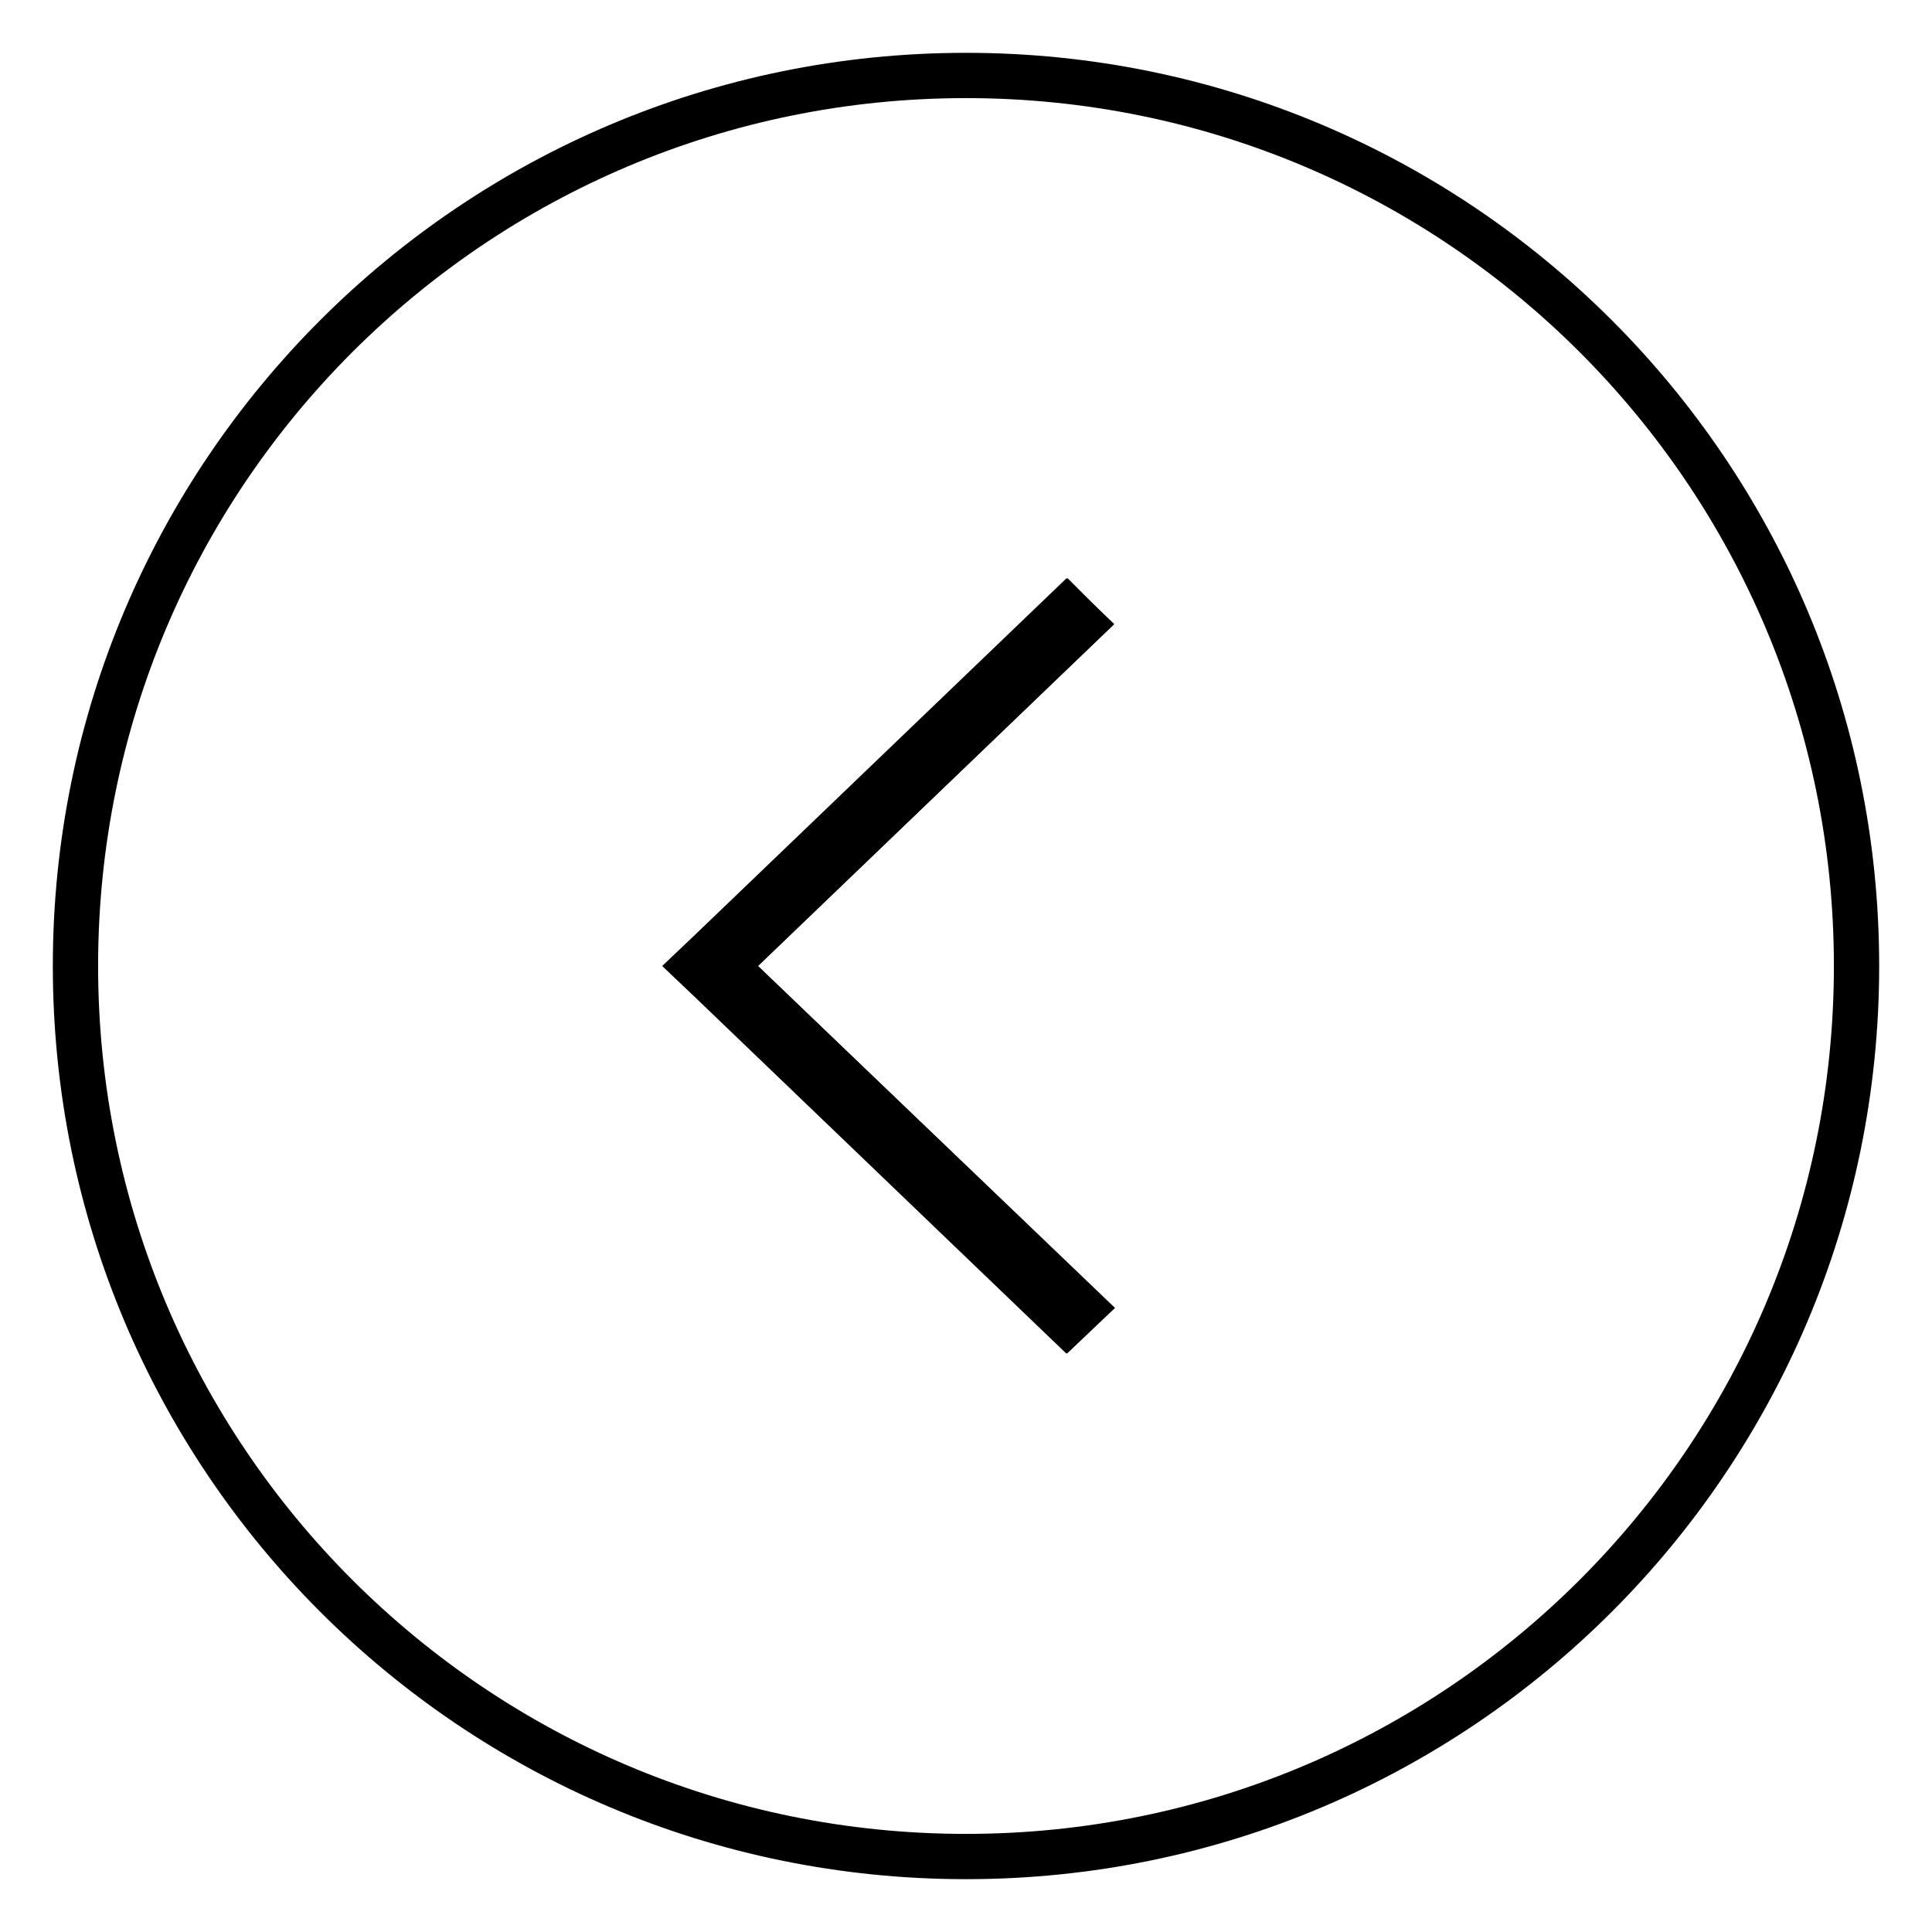
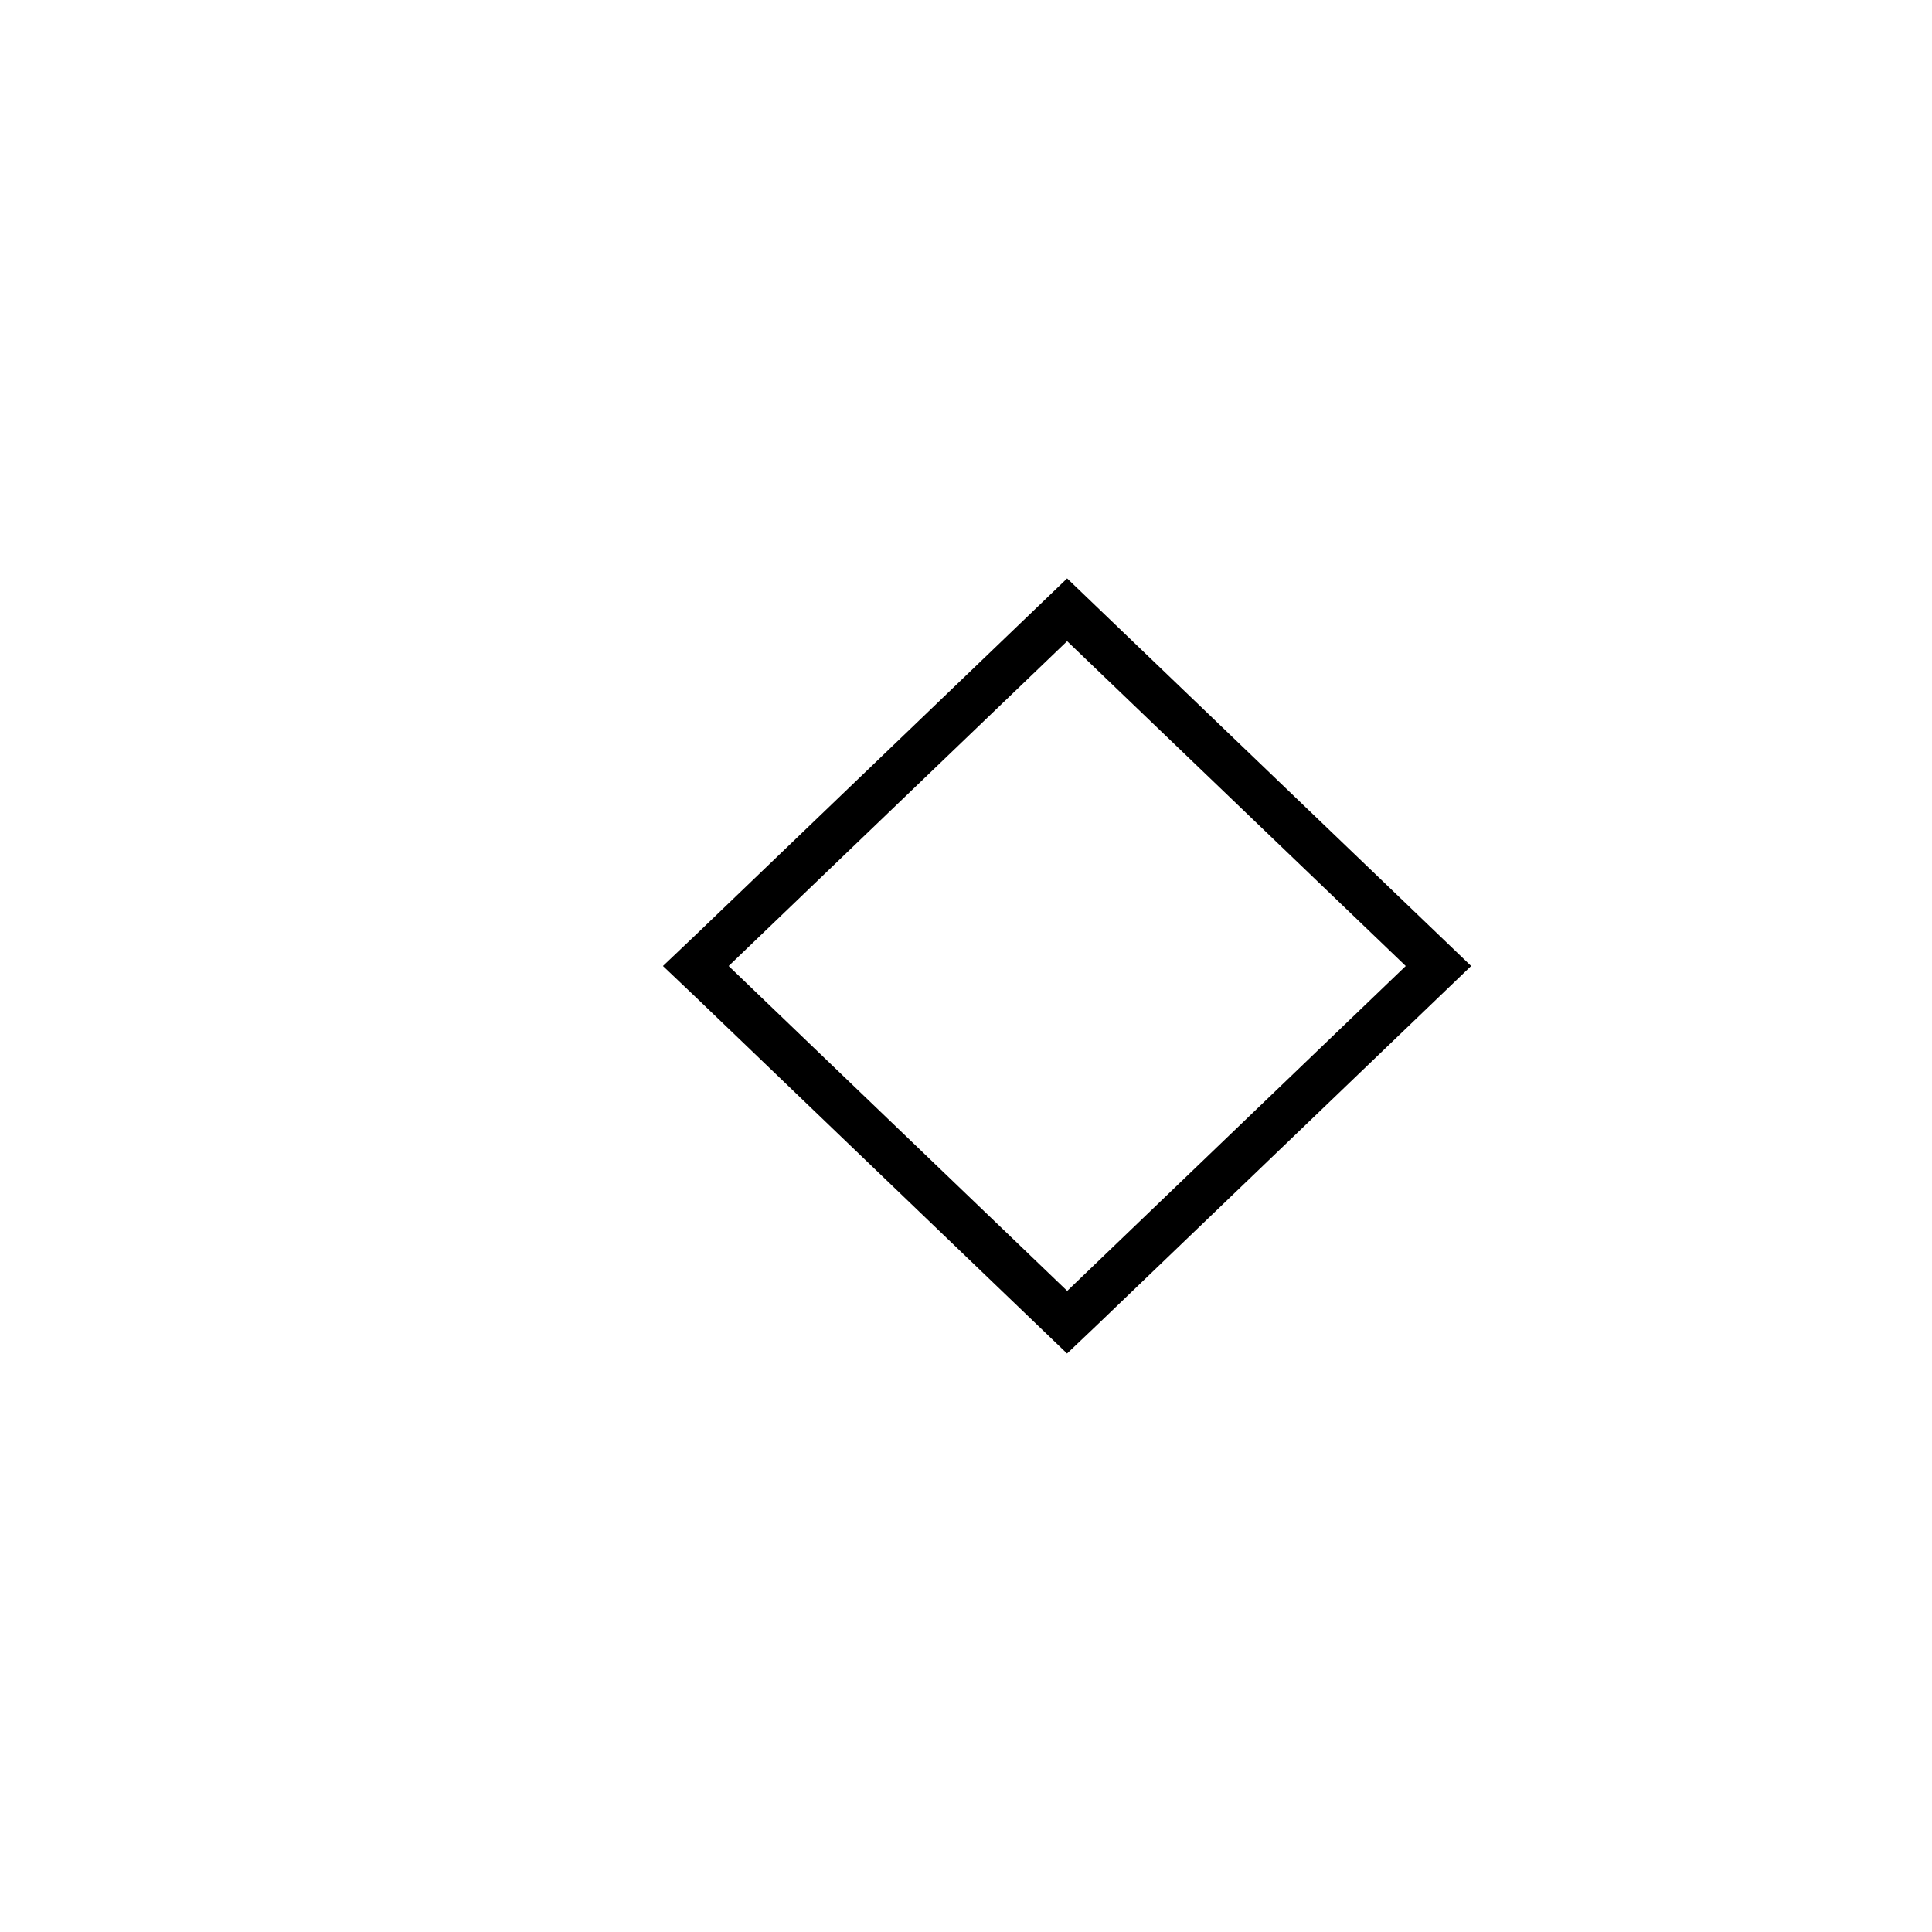
<svg xmlns="http://www.w3.org/2000/svg" version="1.1" x="0px" y="0px" viewBox="0 0 256 256" enable-background="new 0 0 256 256" xml:space="preserve">
  <g>
    <g>
-       <path stroke-width="6" fill-opacity="0" stroke="#000000" d="M128,10C62.8,10,10,62.8,10,128c0,65.2,52.8,118,118,118c65.2,0,118-52.8,118-118C246,62.8,193.2,10,128,10z M143.3,173.3l-2,1.9l-47.2-45.3l0,0l-2-1.9l2-1.9l0,0l47.2-45.3l2,1.9L96.1,128L143.3,173.3z" />
-       <path stroke-width="6" fill-opacity="0" stroke="#000000" d="M141.4,80.8l-47.2,45.3l0,0l-2,1.9l2,1.9l0,0l47.2,45.3l2-1.9L96.1,128l47.2-45.3L141.4,80.8z" />
+       <path stroke-width="6" fill-opacity="0" stroke="#000000" d="M141.4,80.8l-47.2,45.3l0,0l-2,1.9l2,1.9l0,0l47.2,45.3l2-1.9l47.2-45.3L141.4,80.8z" />
    </g>
  </g>
</svg>